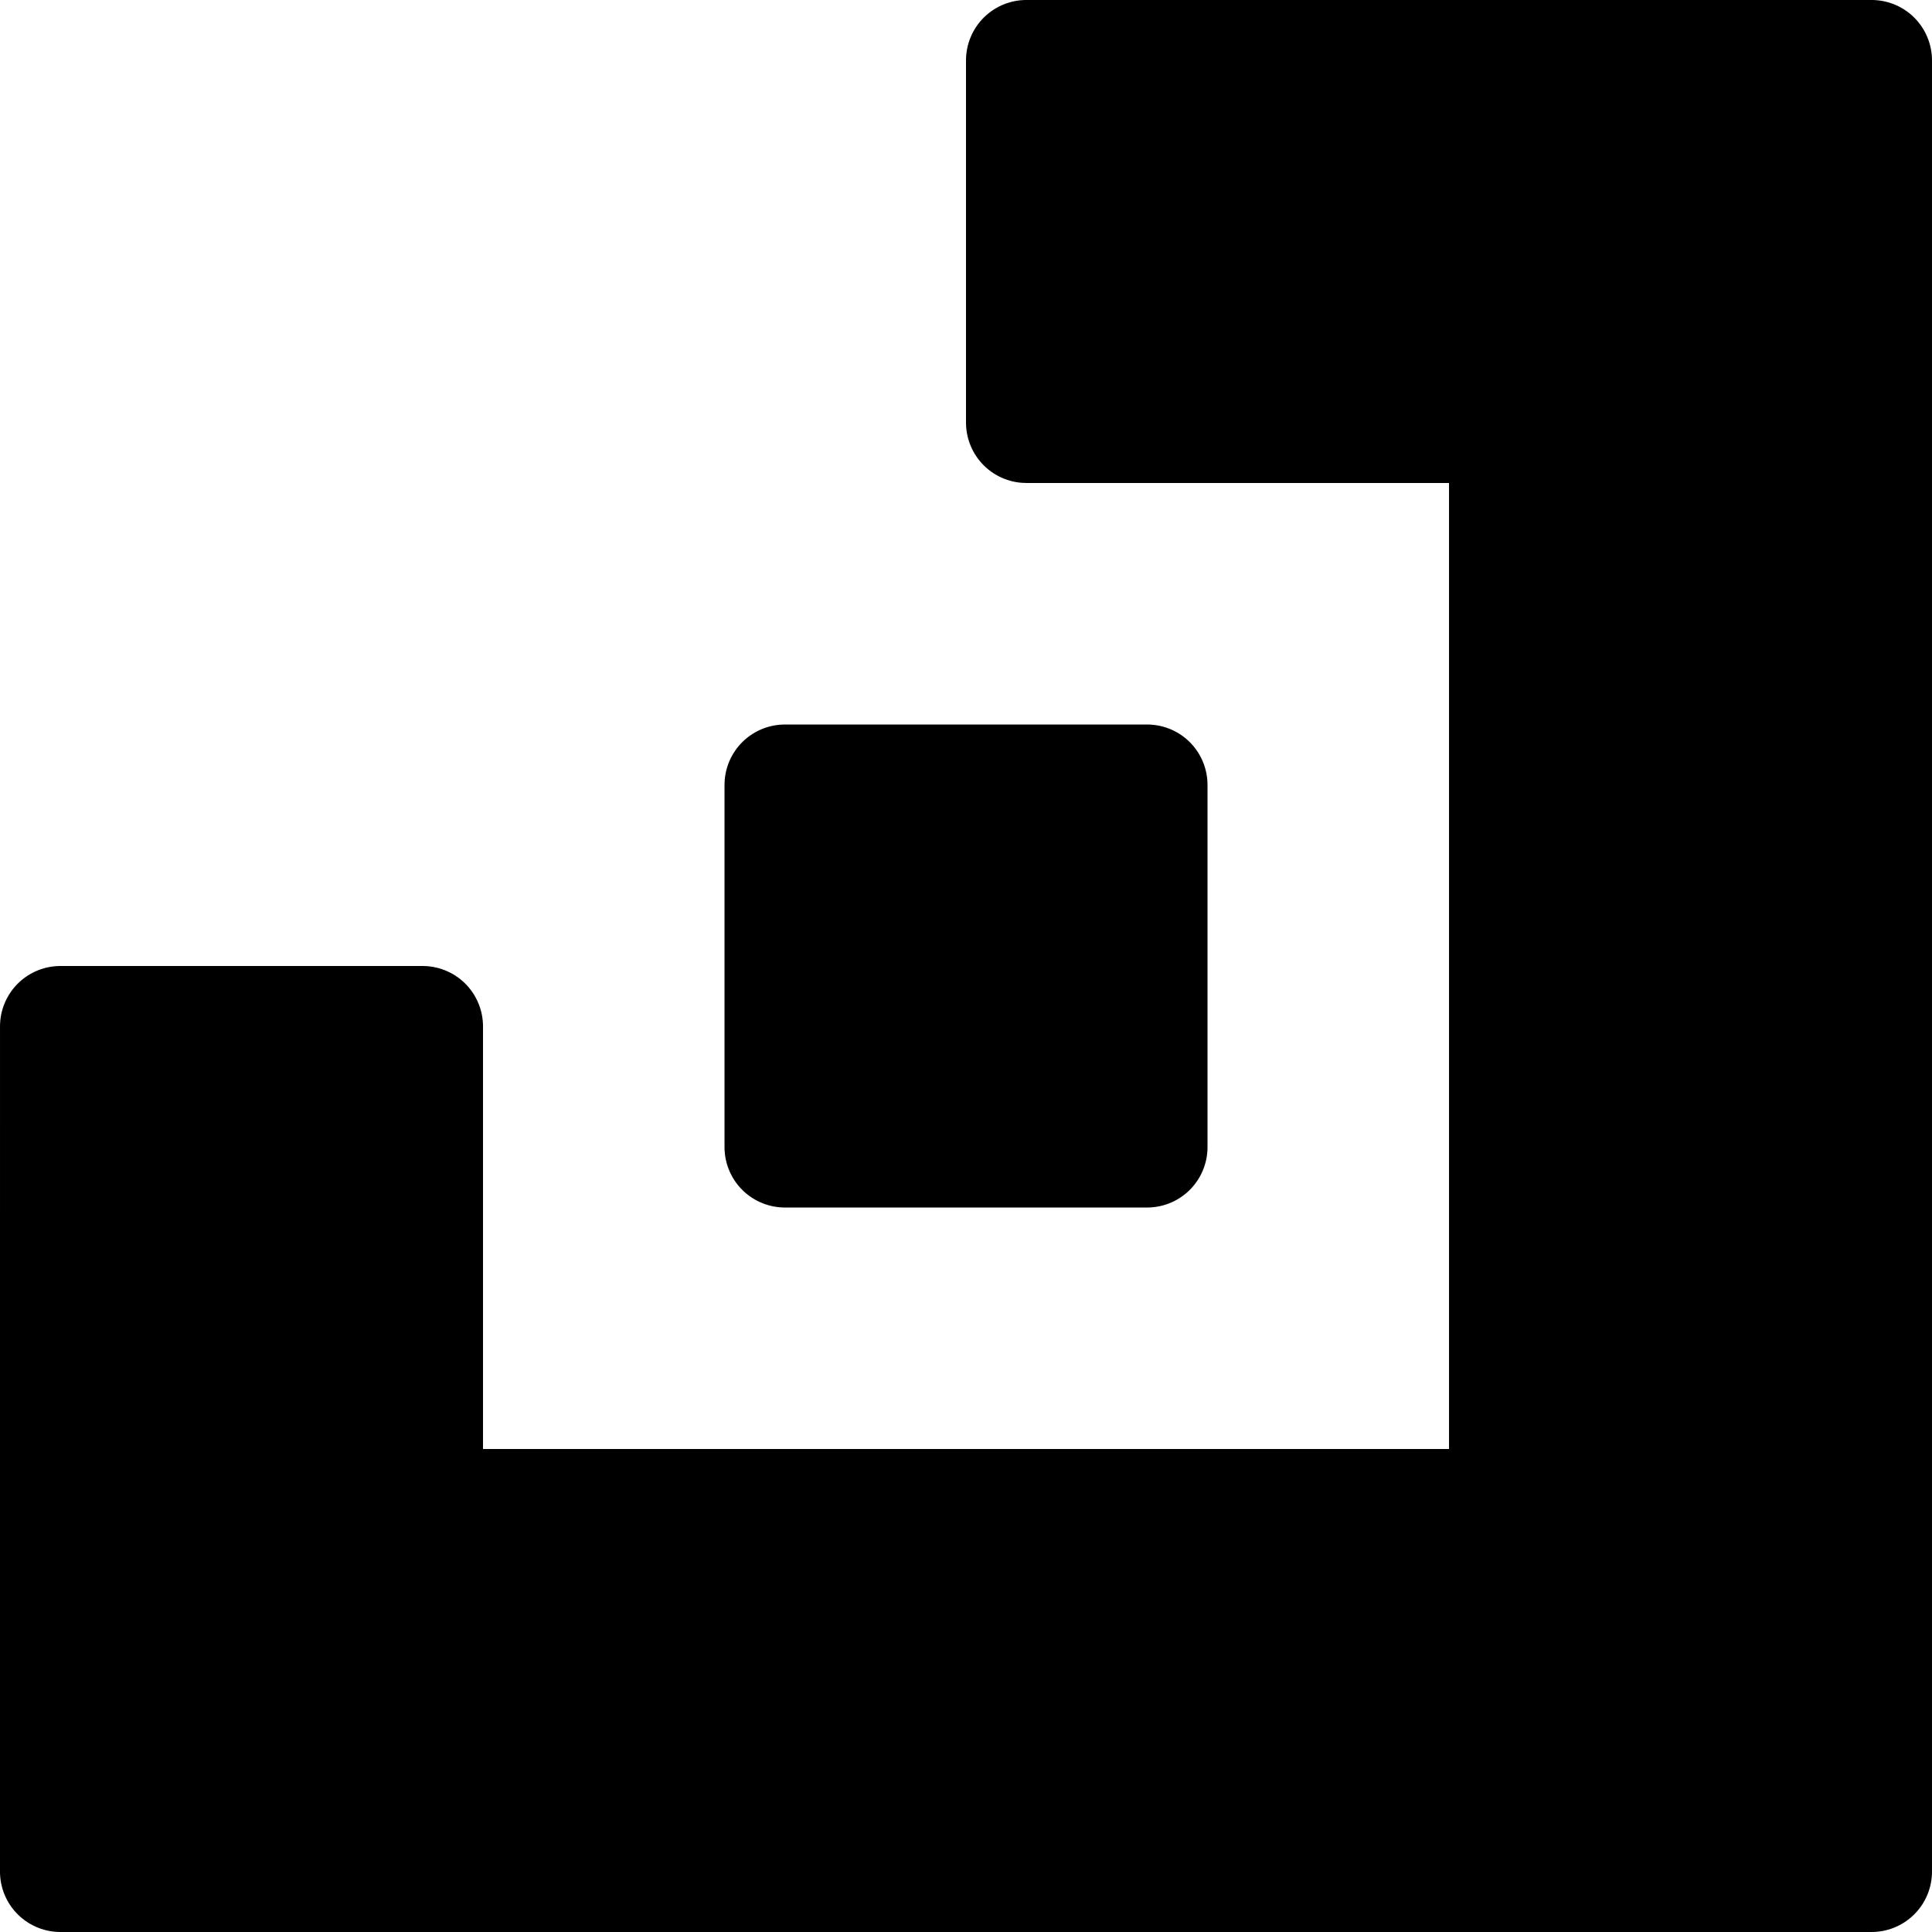
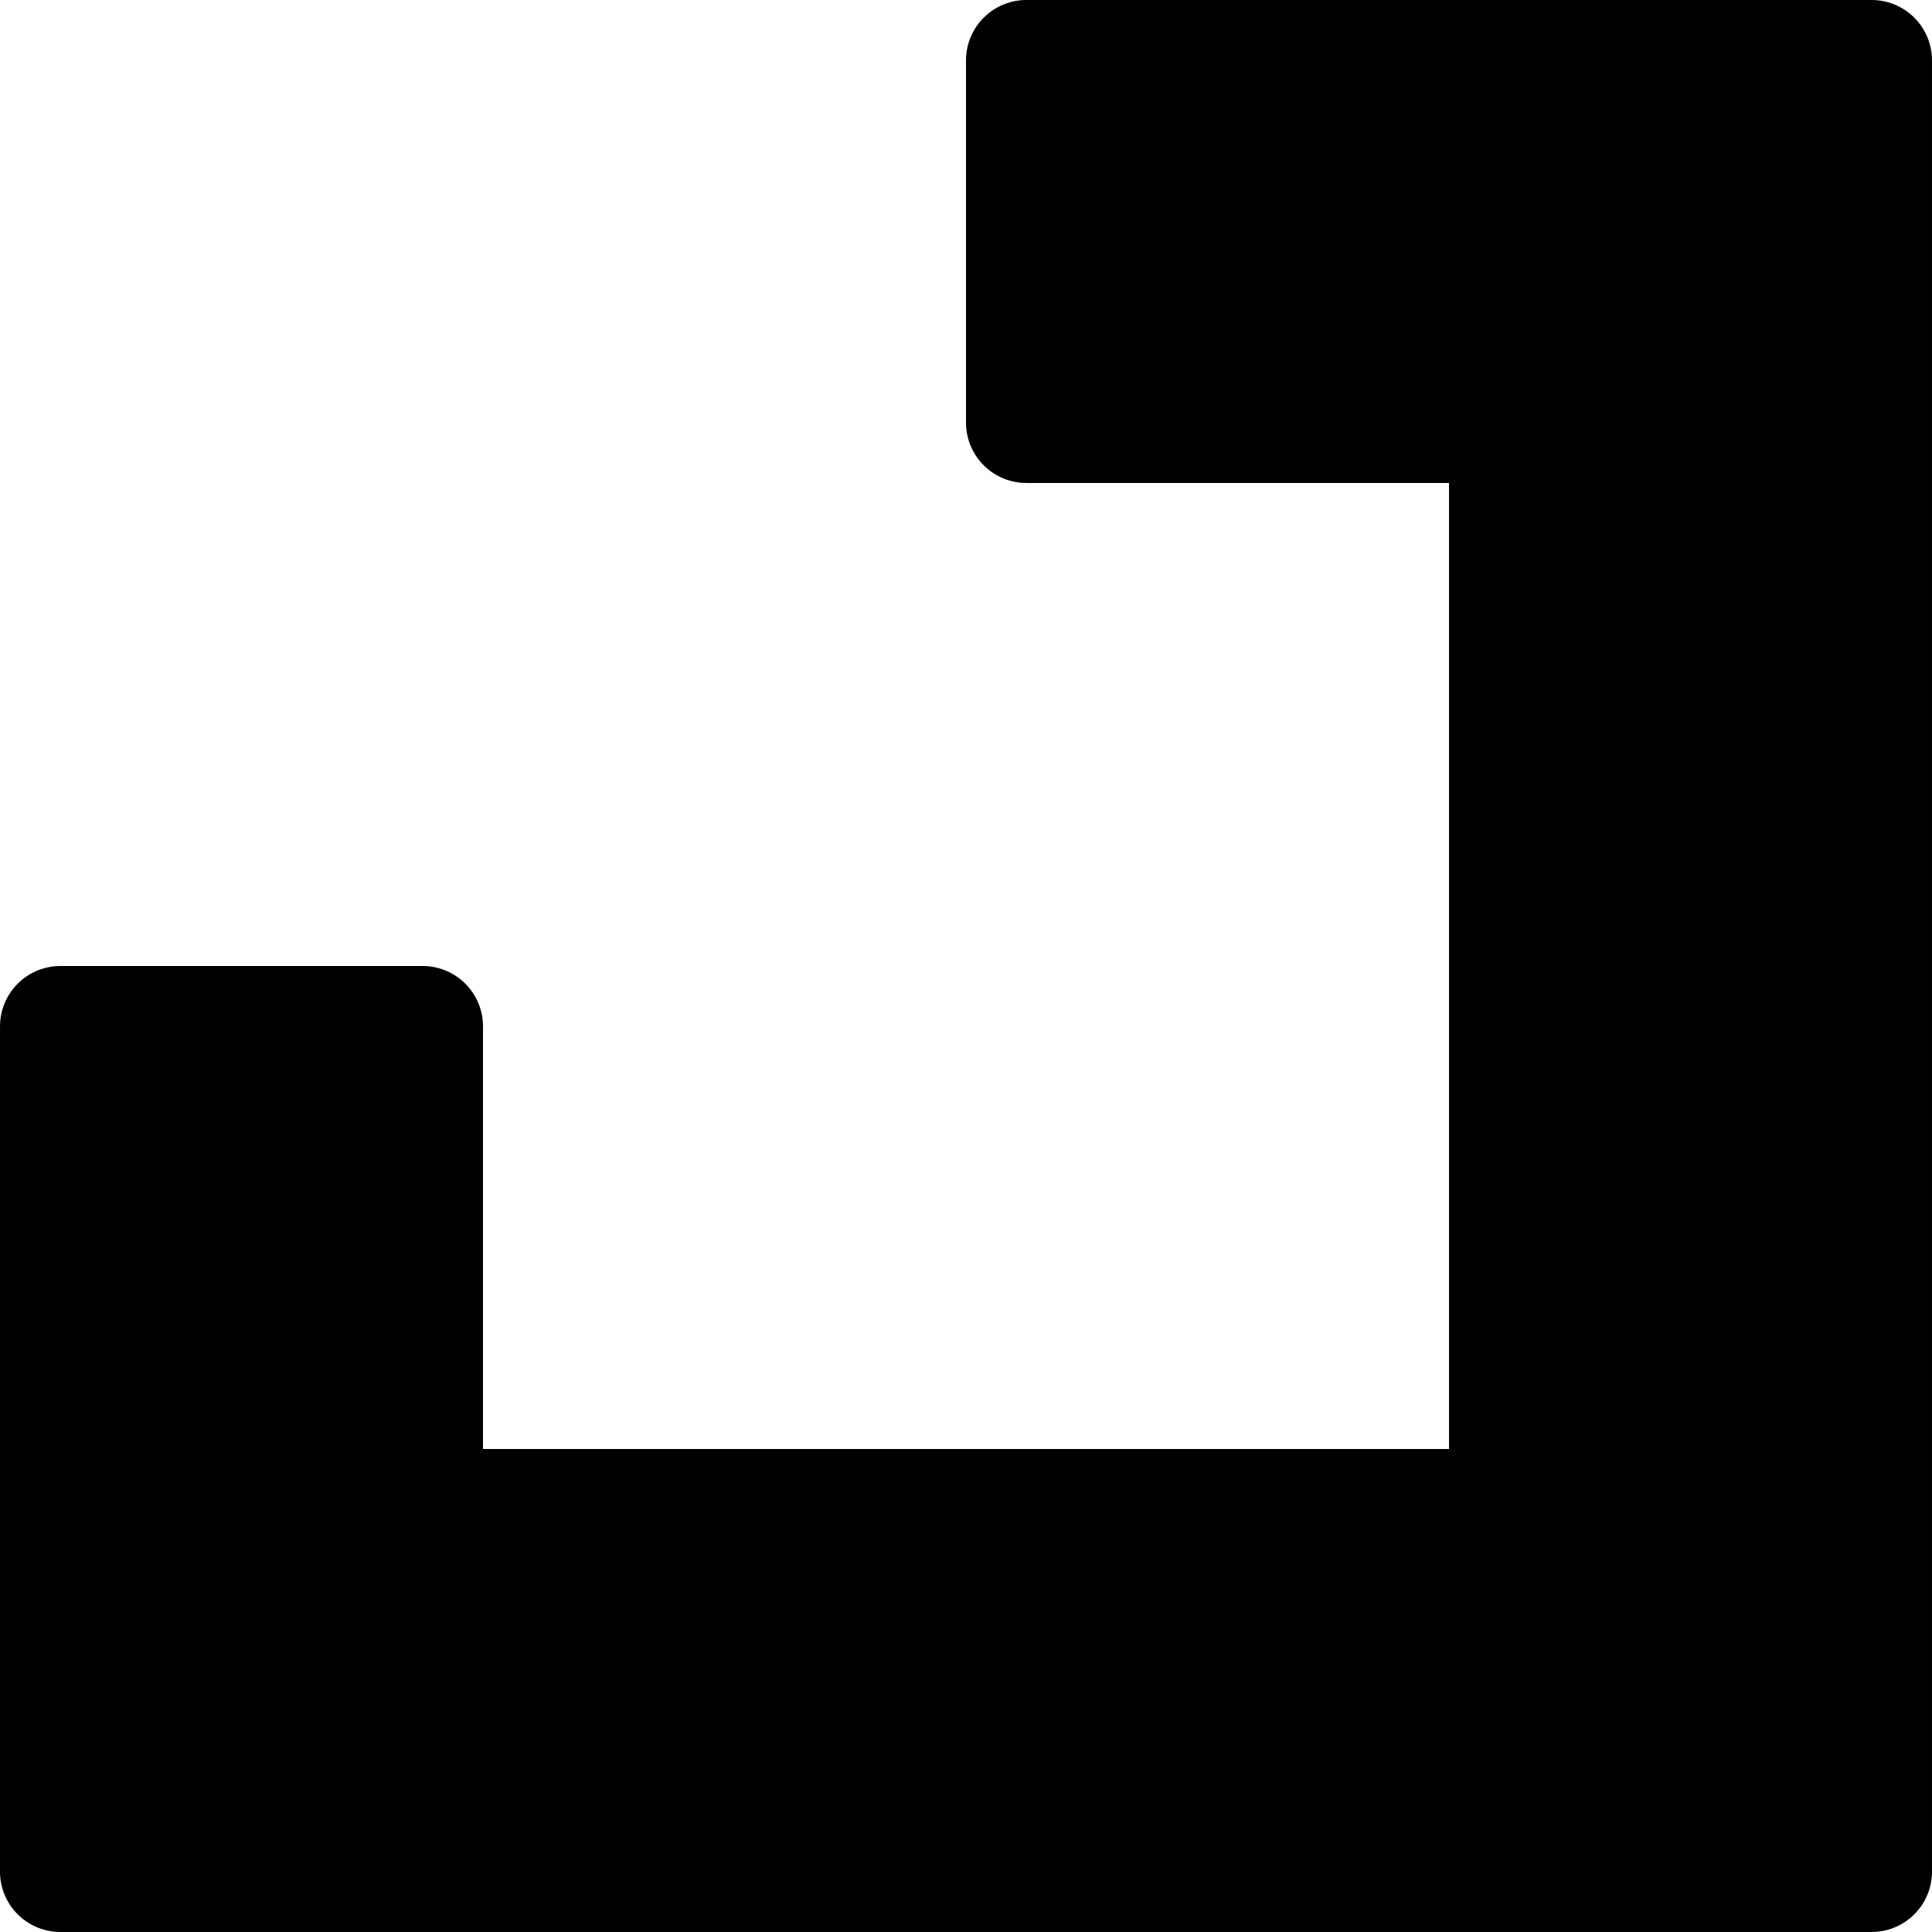
<svg xmlns="http://www.w3.org/2000/svg" width="256" height="256" viewBox="0 0 67.733 67.733">
  <g stroke="#000" stroke-width="4.233" stroke-linejoin="round" stroke-miterlimit="3">
    <path d="M2.117 35.983h12.7v16.933h38.1v-38.1H35.983v-12.7h29.633v63.5h-63.5z" />
-     <path d="M27.517 27.517h12.7v12.7h-12.7z" />
  </g>
</svg>